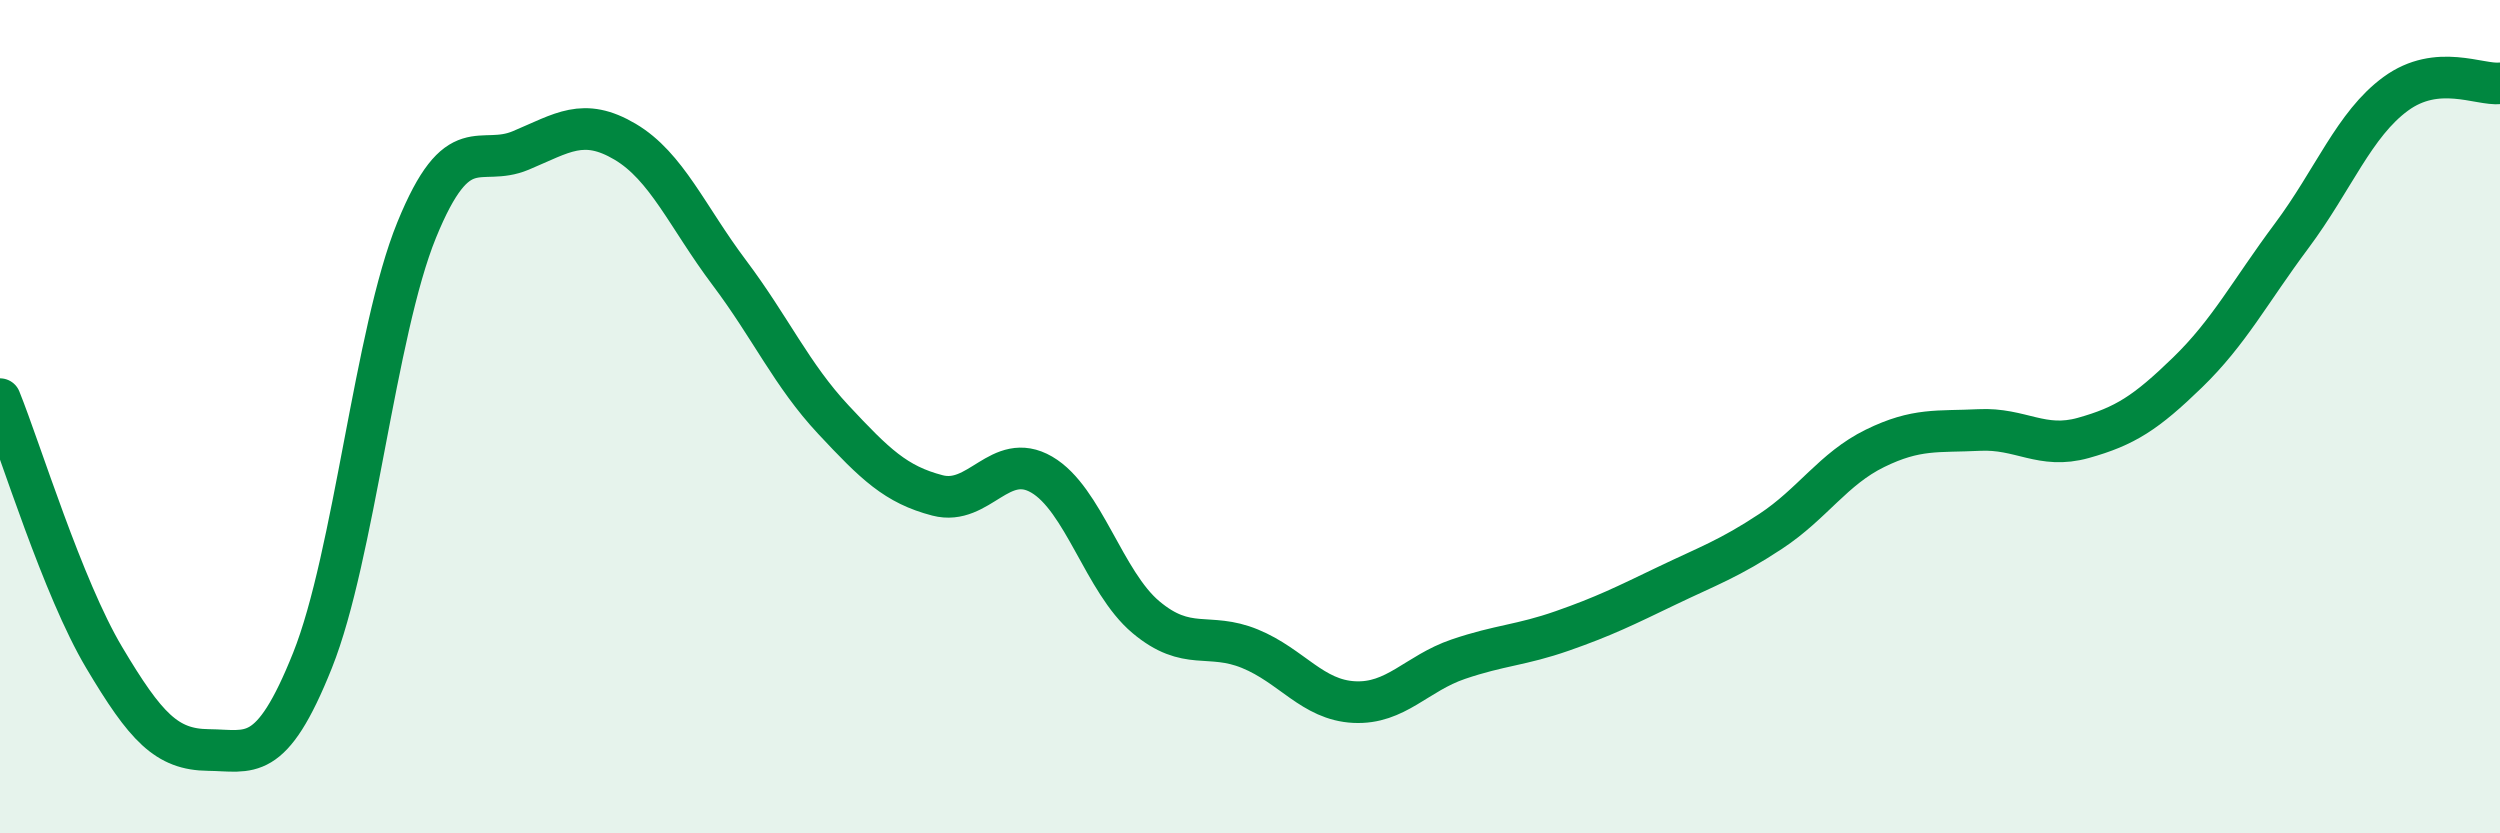
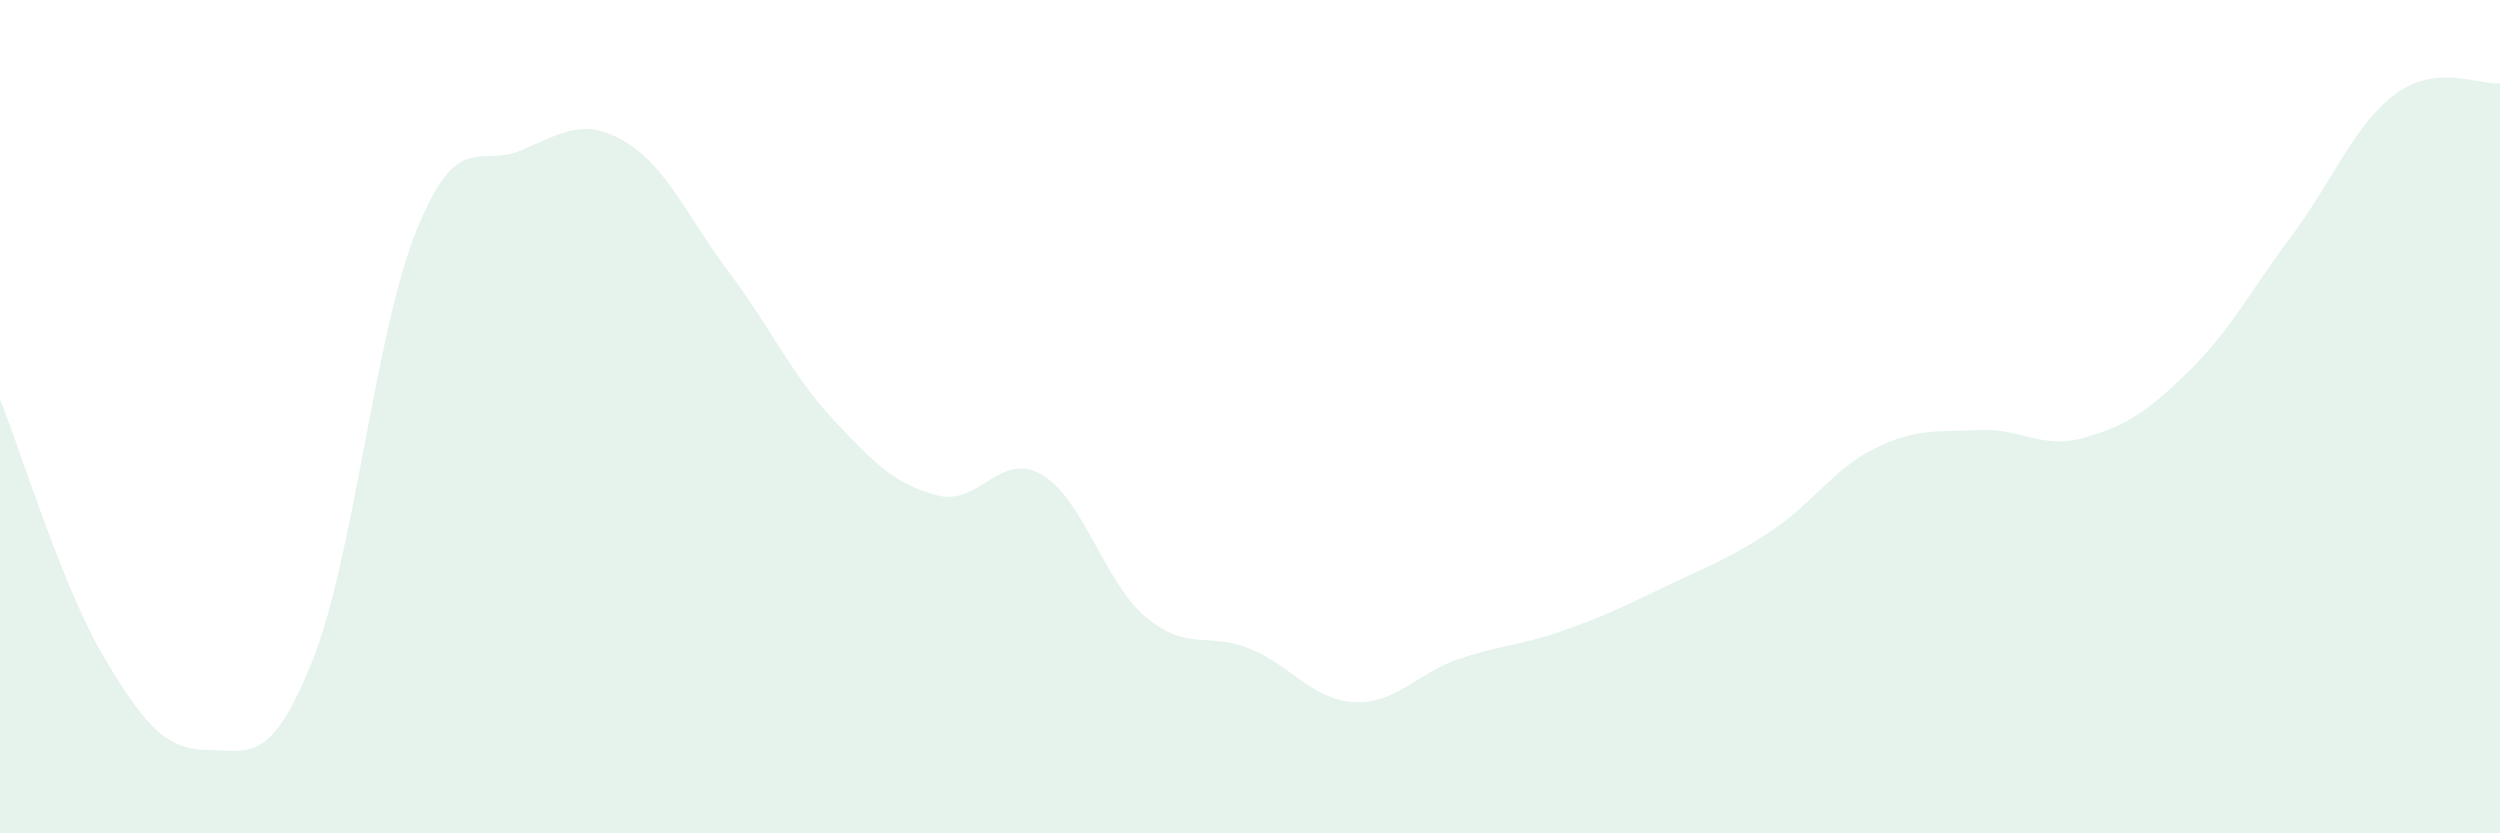
<svg xmlns="http://www.w3.org/2000/svg" width="60" height="20" viewBox="0 0 60 20">
  <path d="M 0,9.58 C 0.5,10.82 1.5,14.1 2.5,15.78 C 3.5,17.46 4,17.99 5,18 C 6,18.01 6.5,18.35 7.5,15.85 C 8.5,13.35 9,7.97 10,5.52 C 11,3.07 11.5,4.03 12.5,3.61 C 13.5,3.19 14,2.81 15,3.4 C 16,3.99 16.5,5.21 17.5,6.54 C 18.5,7.87 19,9 20,10.07 C 21,11.14 21.5,11.63 22.5,11.89 C 23.5,12.15 24,10.81 25,11.39 C 26,11.97 26.5,13.97 27.5,14.81 C 28.5,15.65 29,15.16 30,15.57 C 31,15.98 31.5,16.8 32.5,16.85 C 33.5,16.9 34,16.16 35,15.82 C 36,15.48 36.5,15.49 37.5,15.14 C 38.5,14.79 39,14.54 40,14.06 C 41,13.58 41.5,13.41 42.5,12.75 C 43.5,12.09 44,11.25 45,10.76 C 46,10.27 46.5,10.37 47.5,10.32 C 48.5,10.27 49,10.79 50,10.51 C 51,10.23 51.5,9.91 52.5,8.94 C 53.5,7.97 54,7 55,5.66 C 56,4.32 56.5,2.98 57.5,2.25 C 58.5,1.52 59.5,2.05 60,2L60 20L0 20Z" fill="#008740" opacity="0.1" stroke-linecap="round" stroke-linejoin="round" />
-   <path d="M 0,9.58 C 0.5,10.82 1.5,14.1 2.5,15.78 C 3.5,17.46 4,17.99 5,18 C 6,18.01 6.5,18.35 7.5,15.85 C 8.5,13.35 9,7.97 10,5.52 C 11,3.07 11.5,4.03 12.5,3.61 C 13.5,3.19 14,2.81 15,3.4 C 16,3.99 16.5,5.21 17.5,6.54 C 18.5,7.87 19,9 20,10.07 C 21,11.14 21.5,11.63 22.5,11.89 C 23.5,12.15 24,10.81 25,11.39 C 26,11.97 26.5,13.97 27.5,14.81 C 28.5,15.65 29,15.16 30,15.57 C 31,15.98 31.5,16.8 32.5,16.85 C 33.5,16.9 34,16.16 35,15.82 C 36,15.48 36.5,15.49 37.5,15.14 C 38.5,14.79 39,14.54 40,14.06 C 41,13.58 41.5,13.41 42.5,12.75 C 43.5,12.09 44,11.25 45,10.76 C 46,10.27 46.5,10.37 47.5,10.32 C 48.5,10.27 49,10.79 50,10.51 C 51,10.23 51.5,9.91 52.5,8.94 C 53.5,7.97 54,7 55,5.66 C 56,4.32 56.5,2.98 57.5,2.25 C 58.5,1.52 59.5,2.05 60,2" stroke="#008740" stroke-width="1" fill="none" stroke-linecap="round" stroke-linejoin="round" />
</svg>